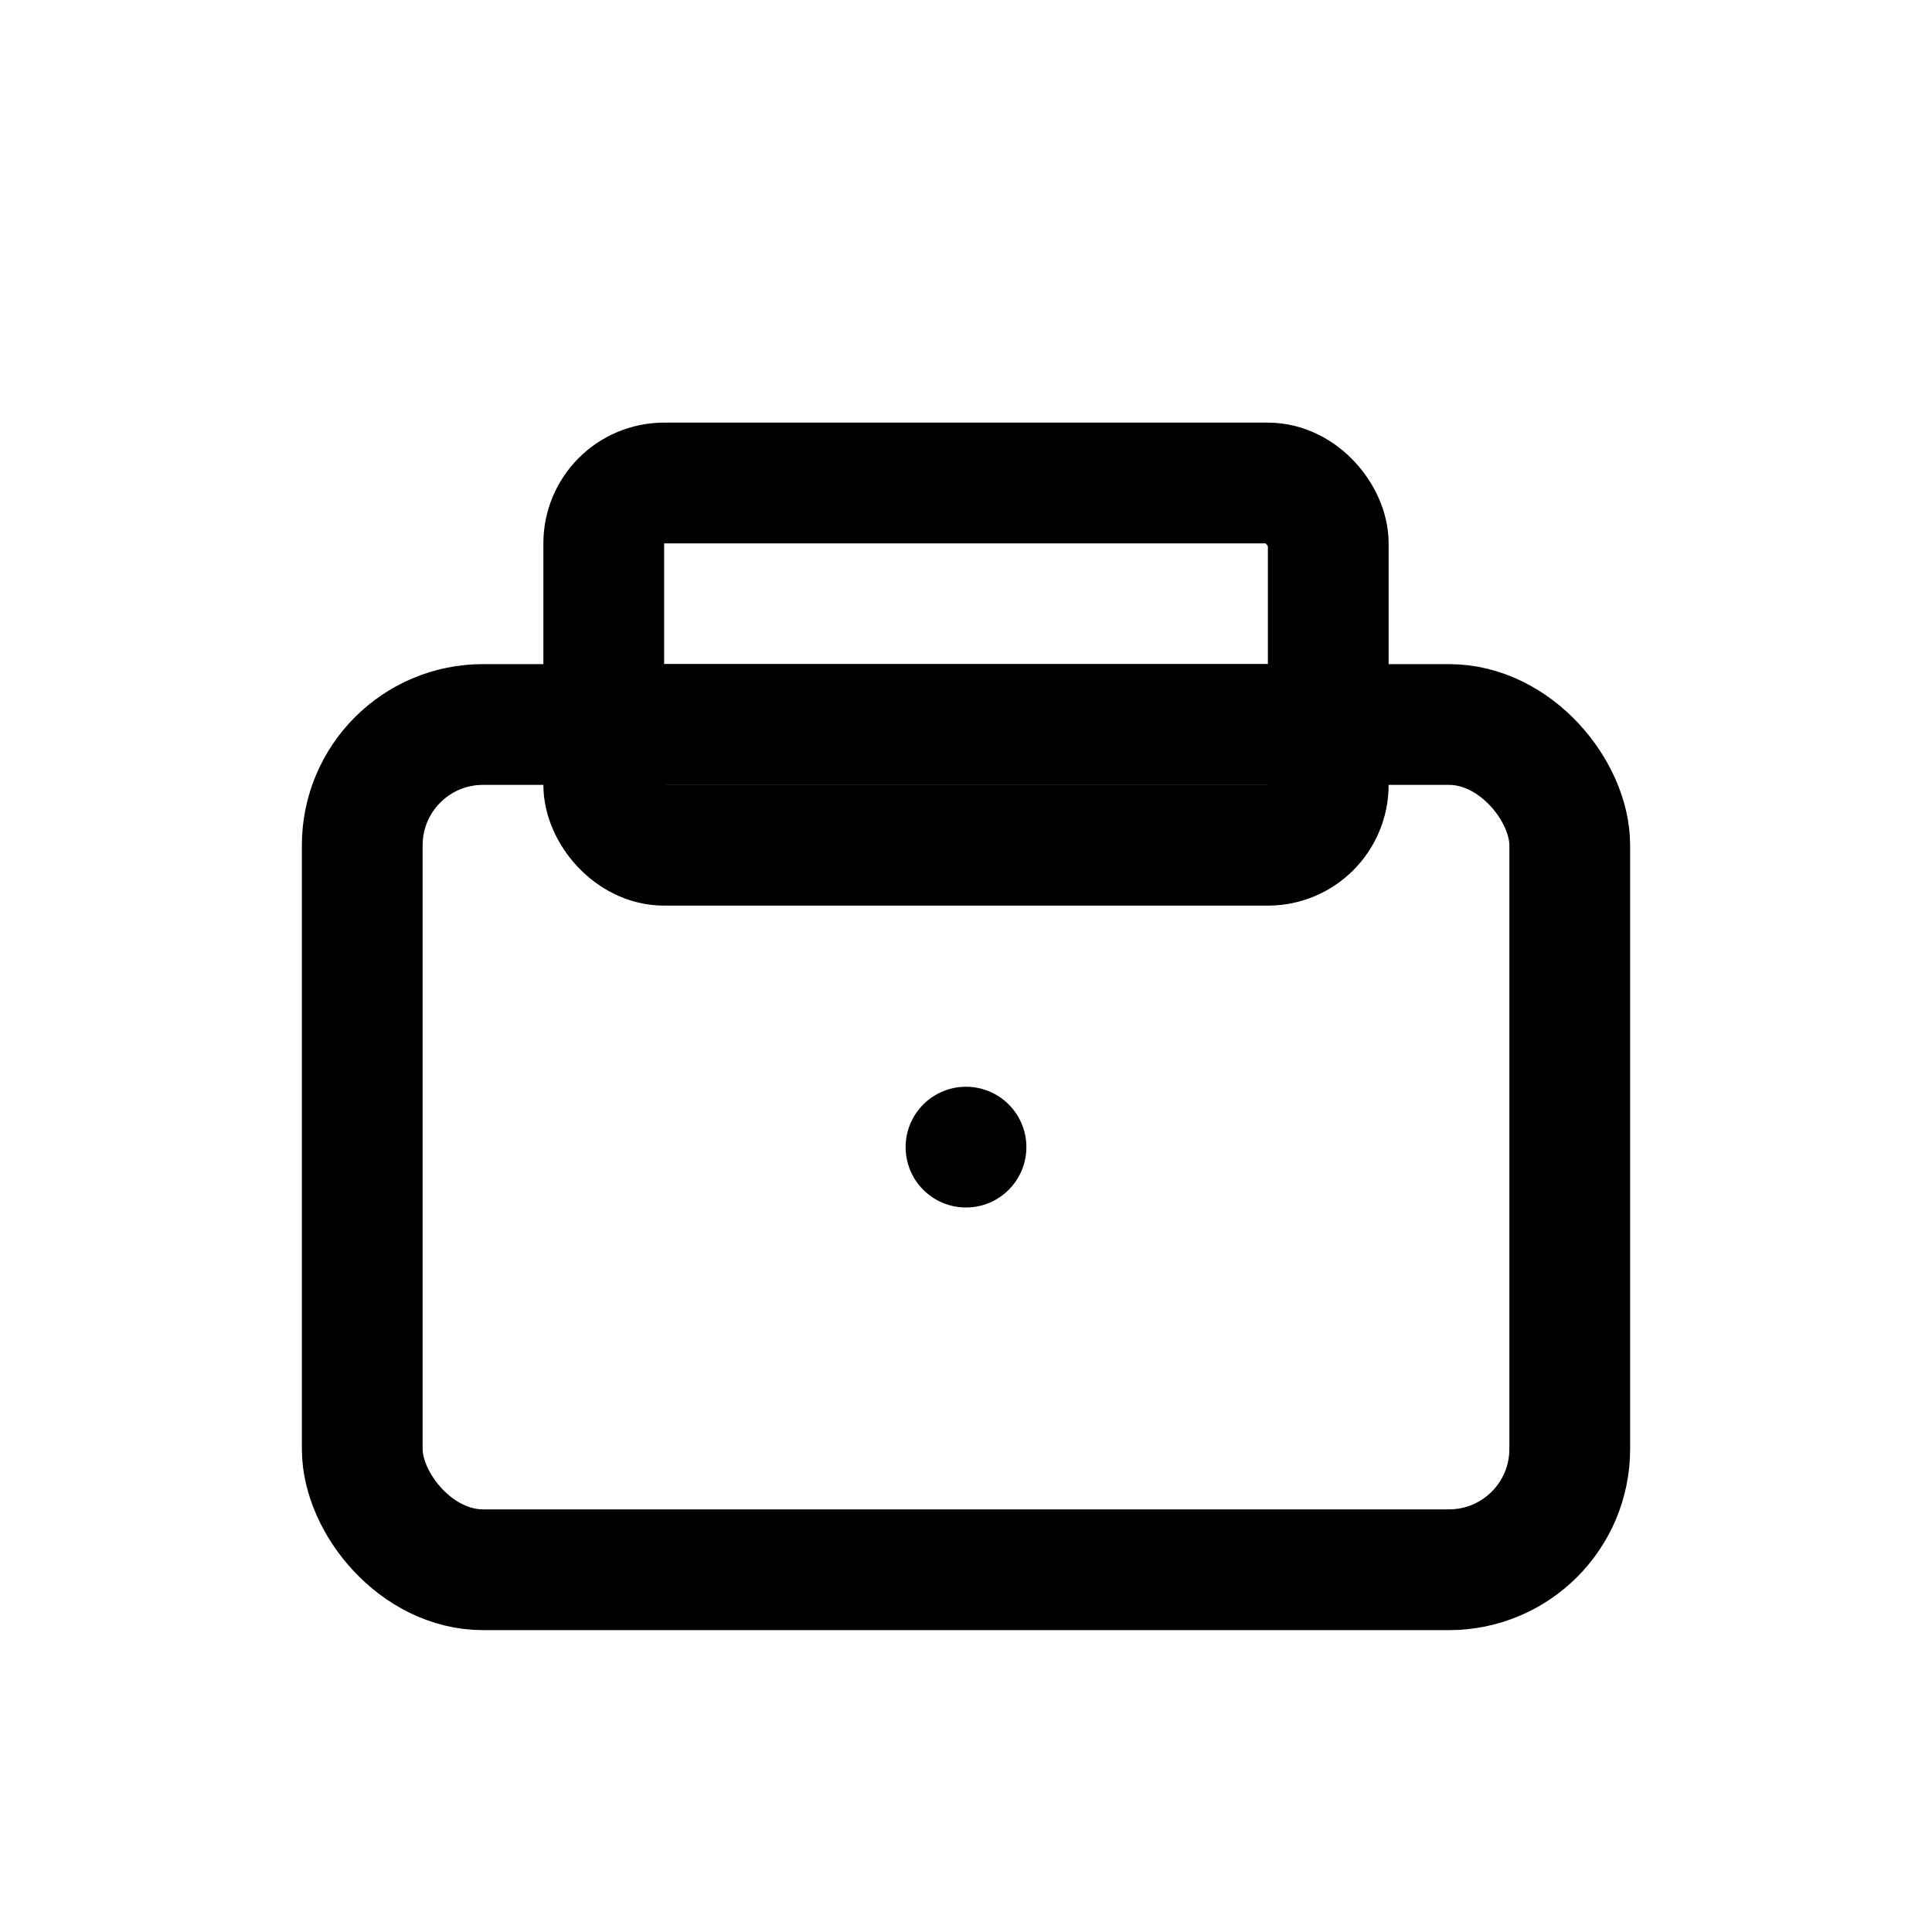
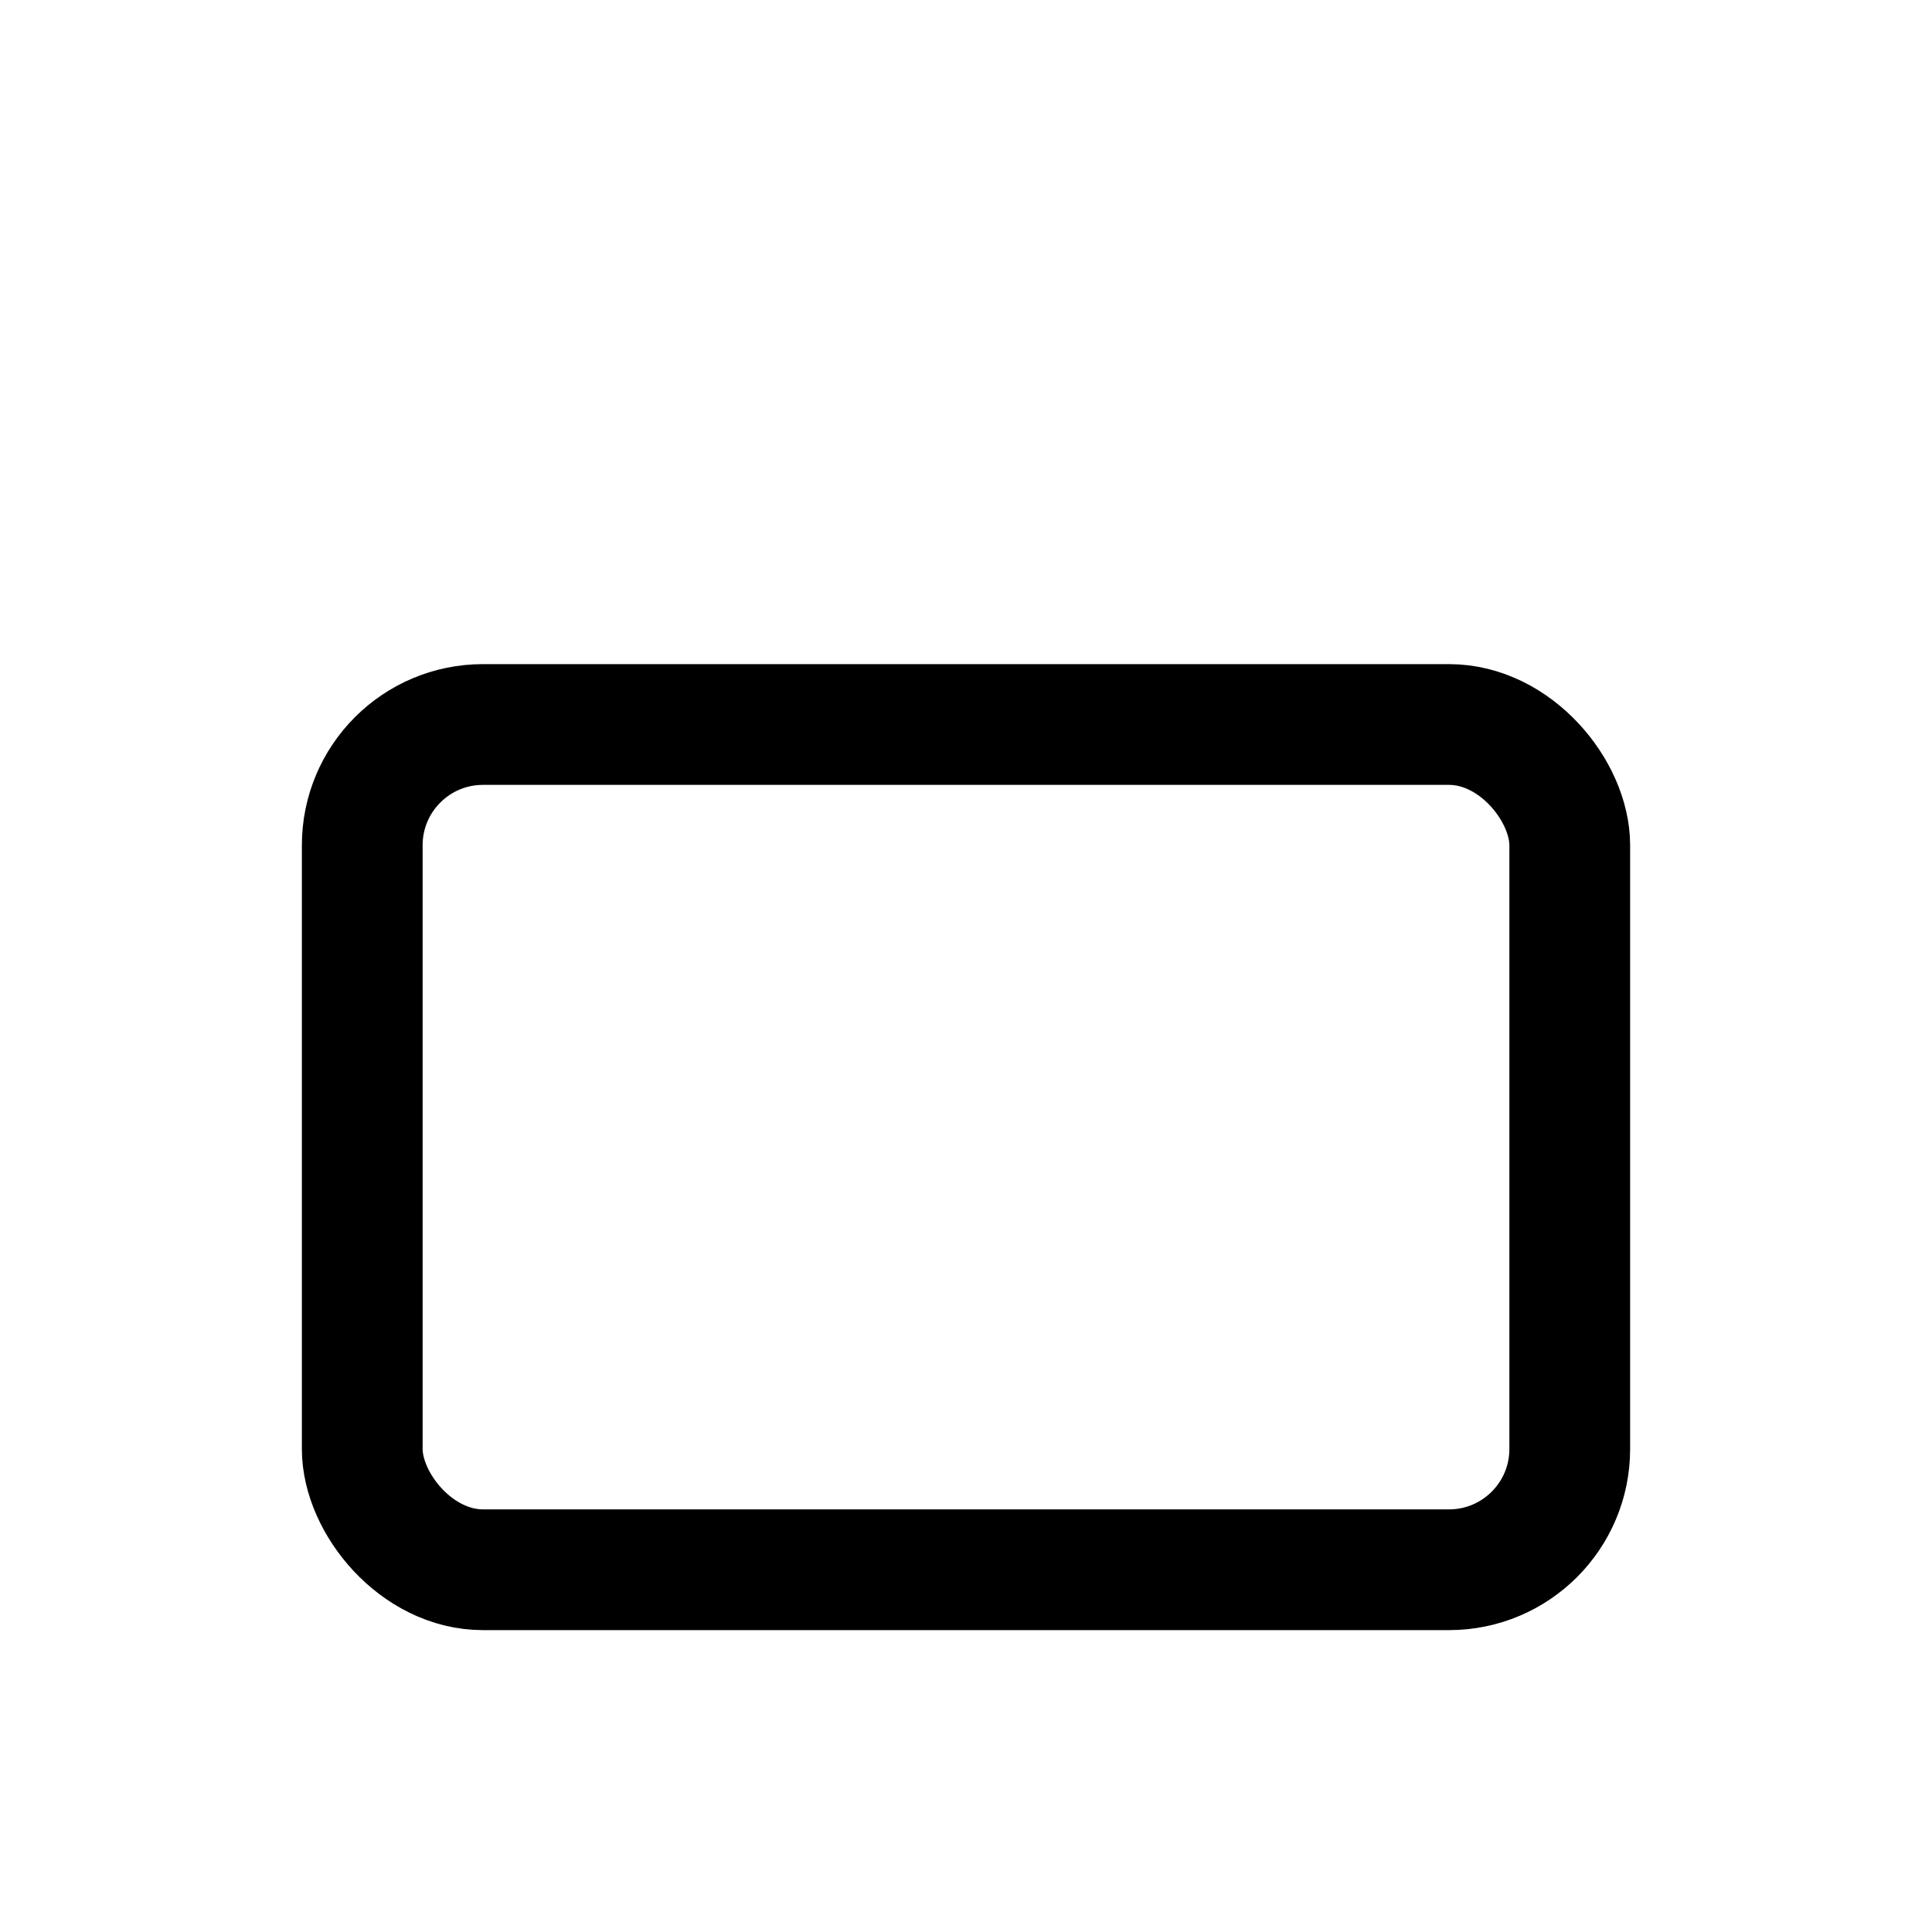
<svg xmlns="http://www.w3.org/2000/svg" width="32" height="32" viewBox="0 0 32 32" fill="none">
  <rect x="6" y="12" width="20" height="14" rx="2" stroke="#000000" stroke-width="2" fill="none" />
-   <rect x="10" y="8" width="12" height="6" rx="1" stroke="#000000" stroke-width="2" fill="none" />
-   <line x1="10" y1="12" x2="22" y2="12" stroke="#000000" stroke-width="2" />
-   <circle cx="16" cy="19" r="1" fill="#000000" />
</svg>